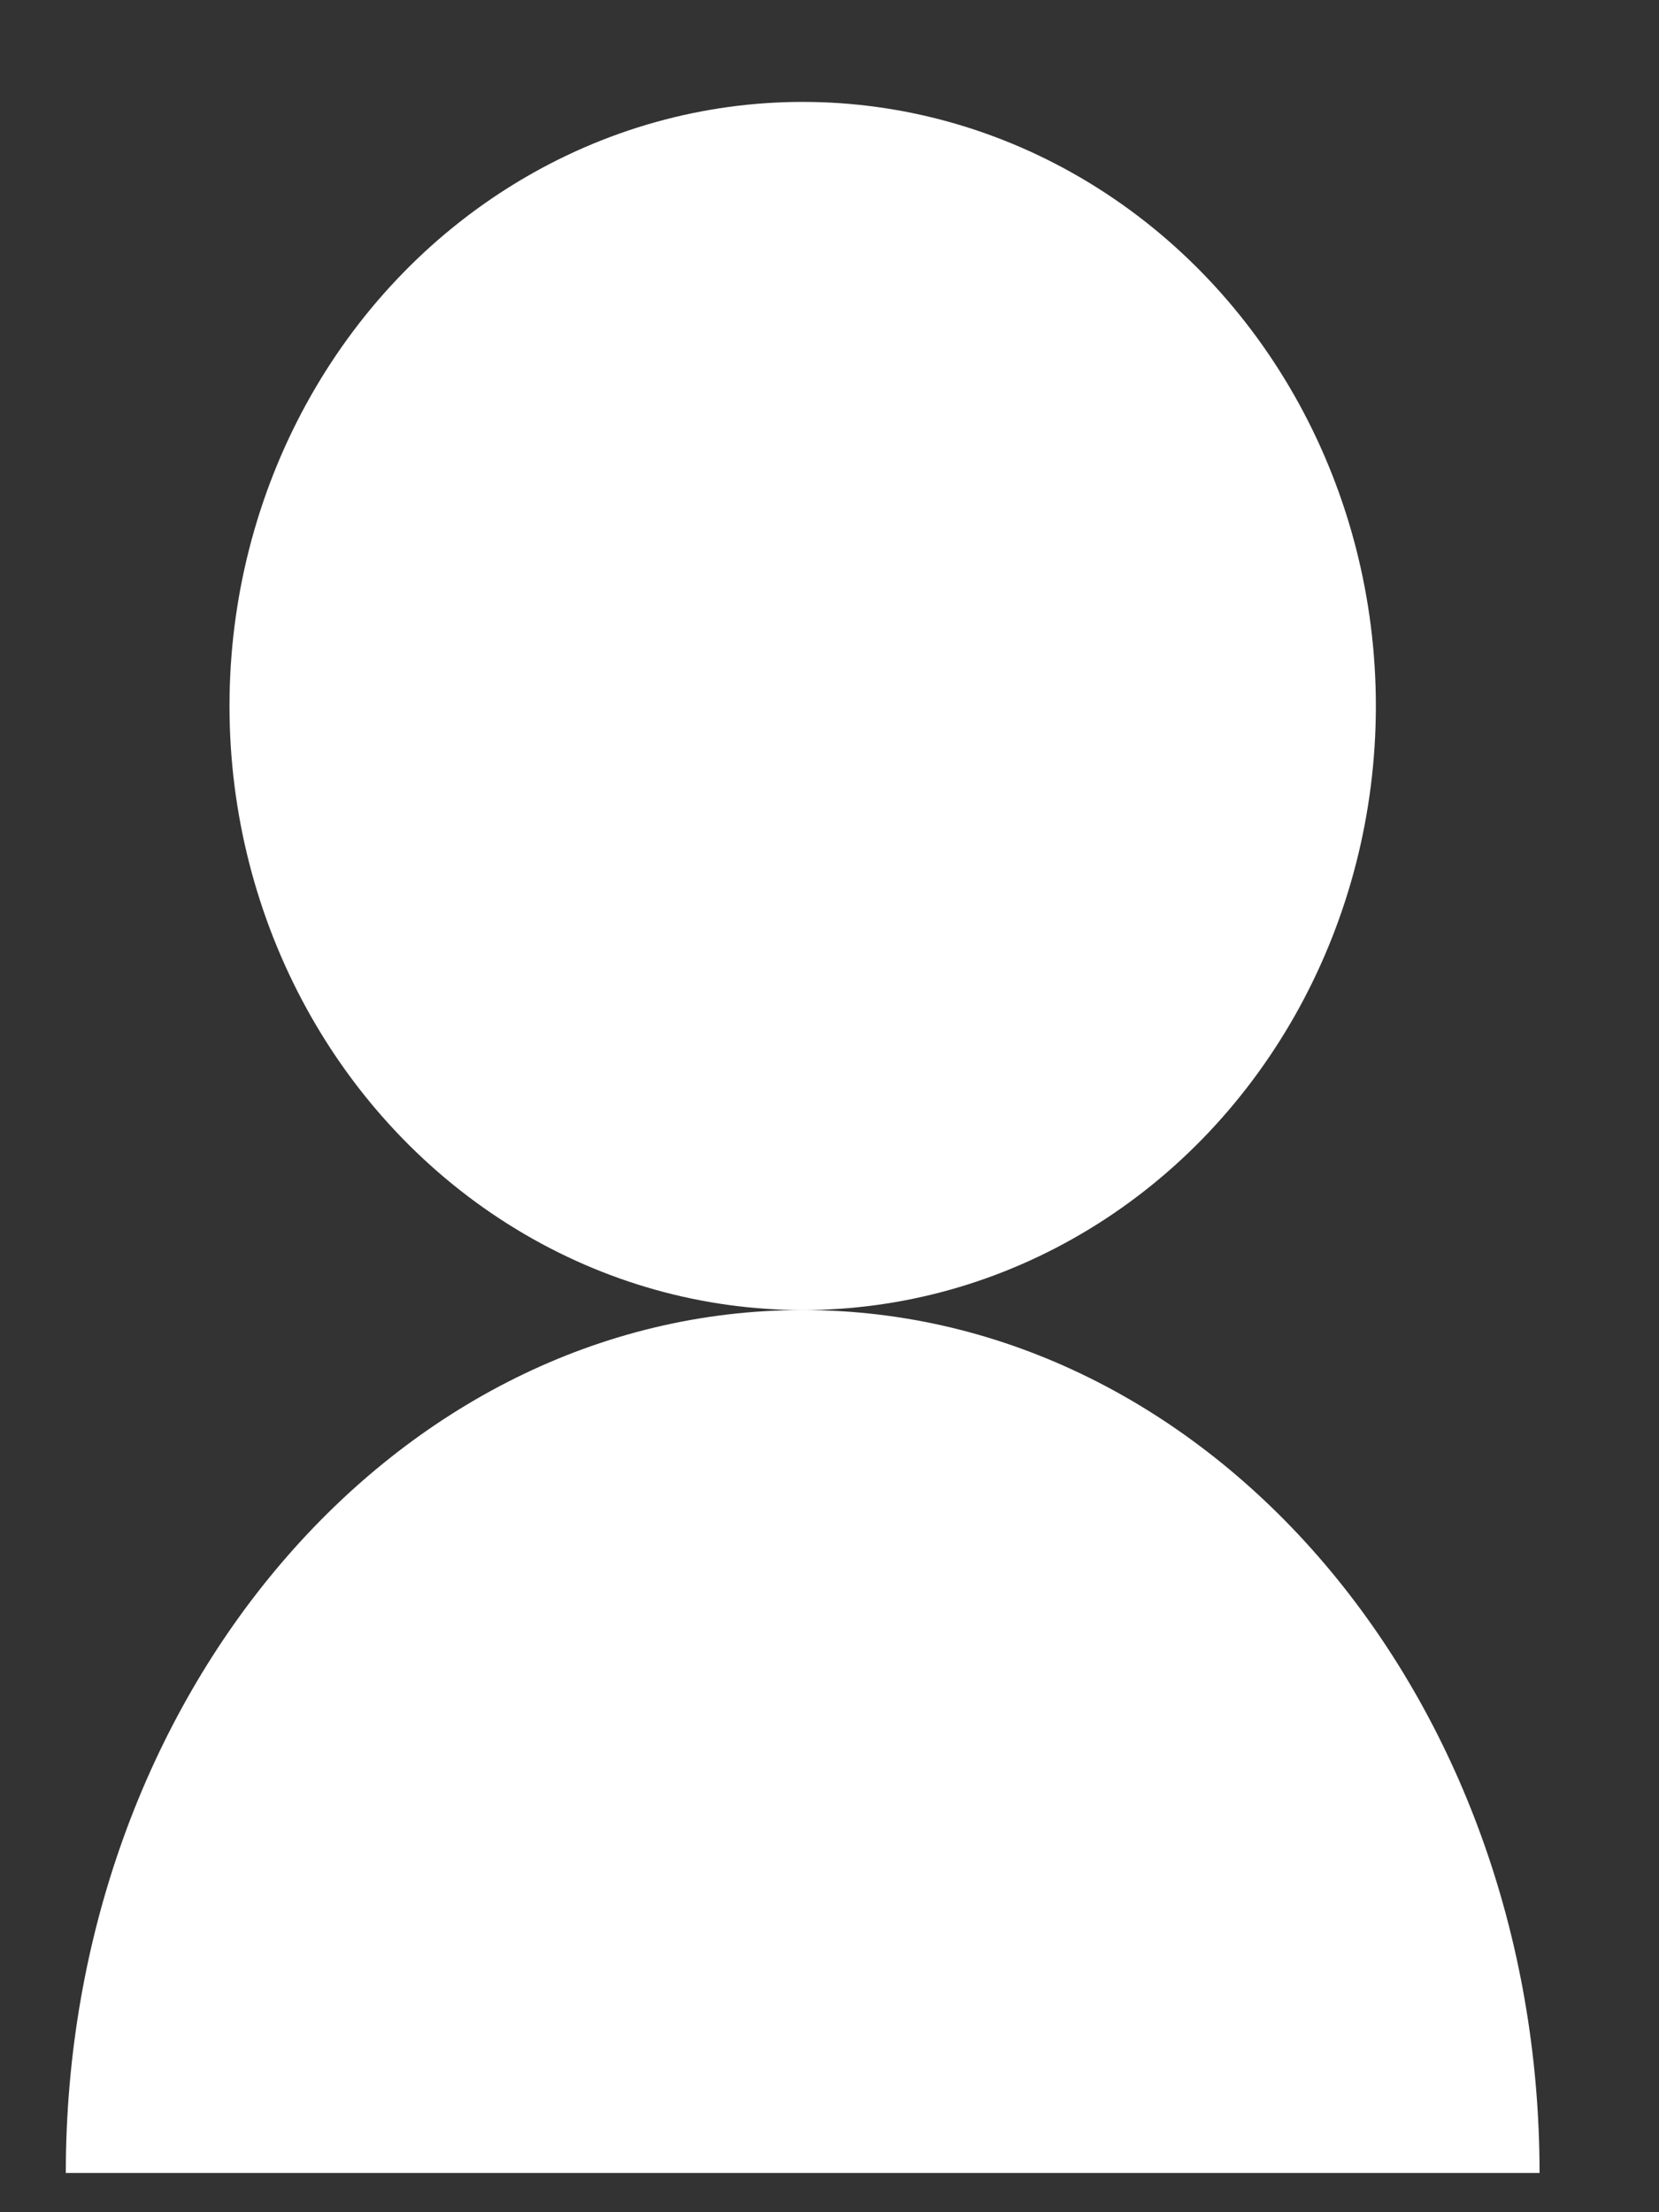
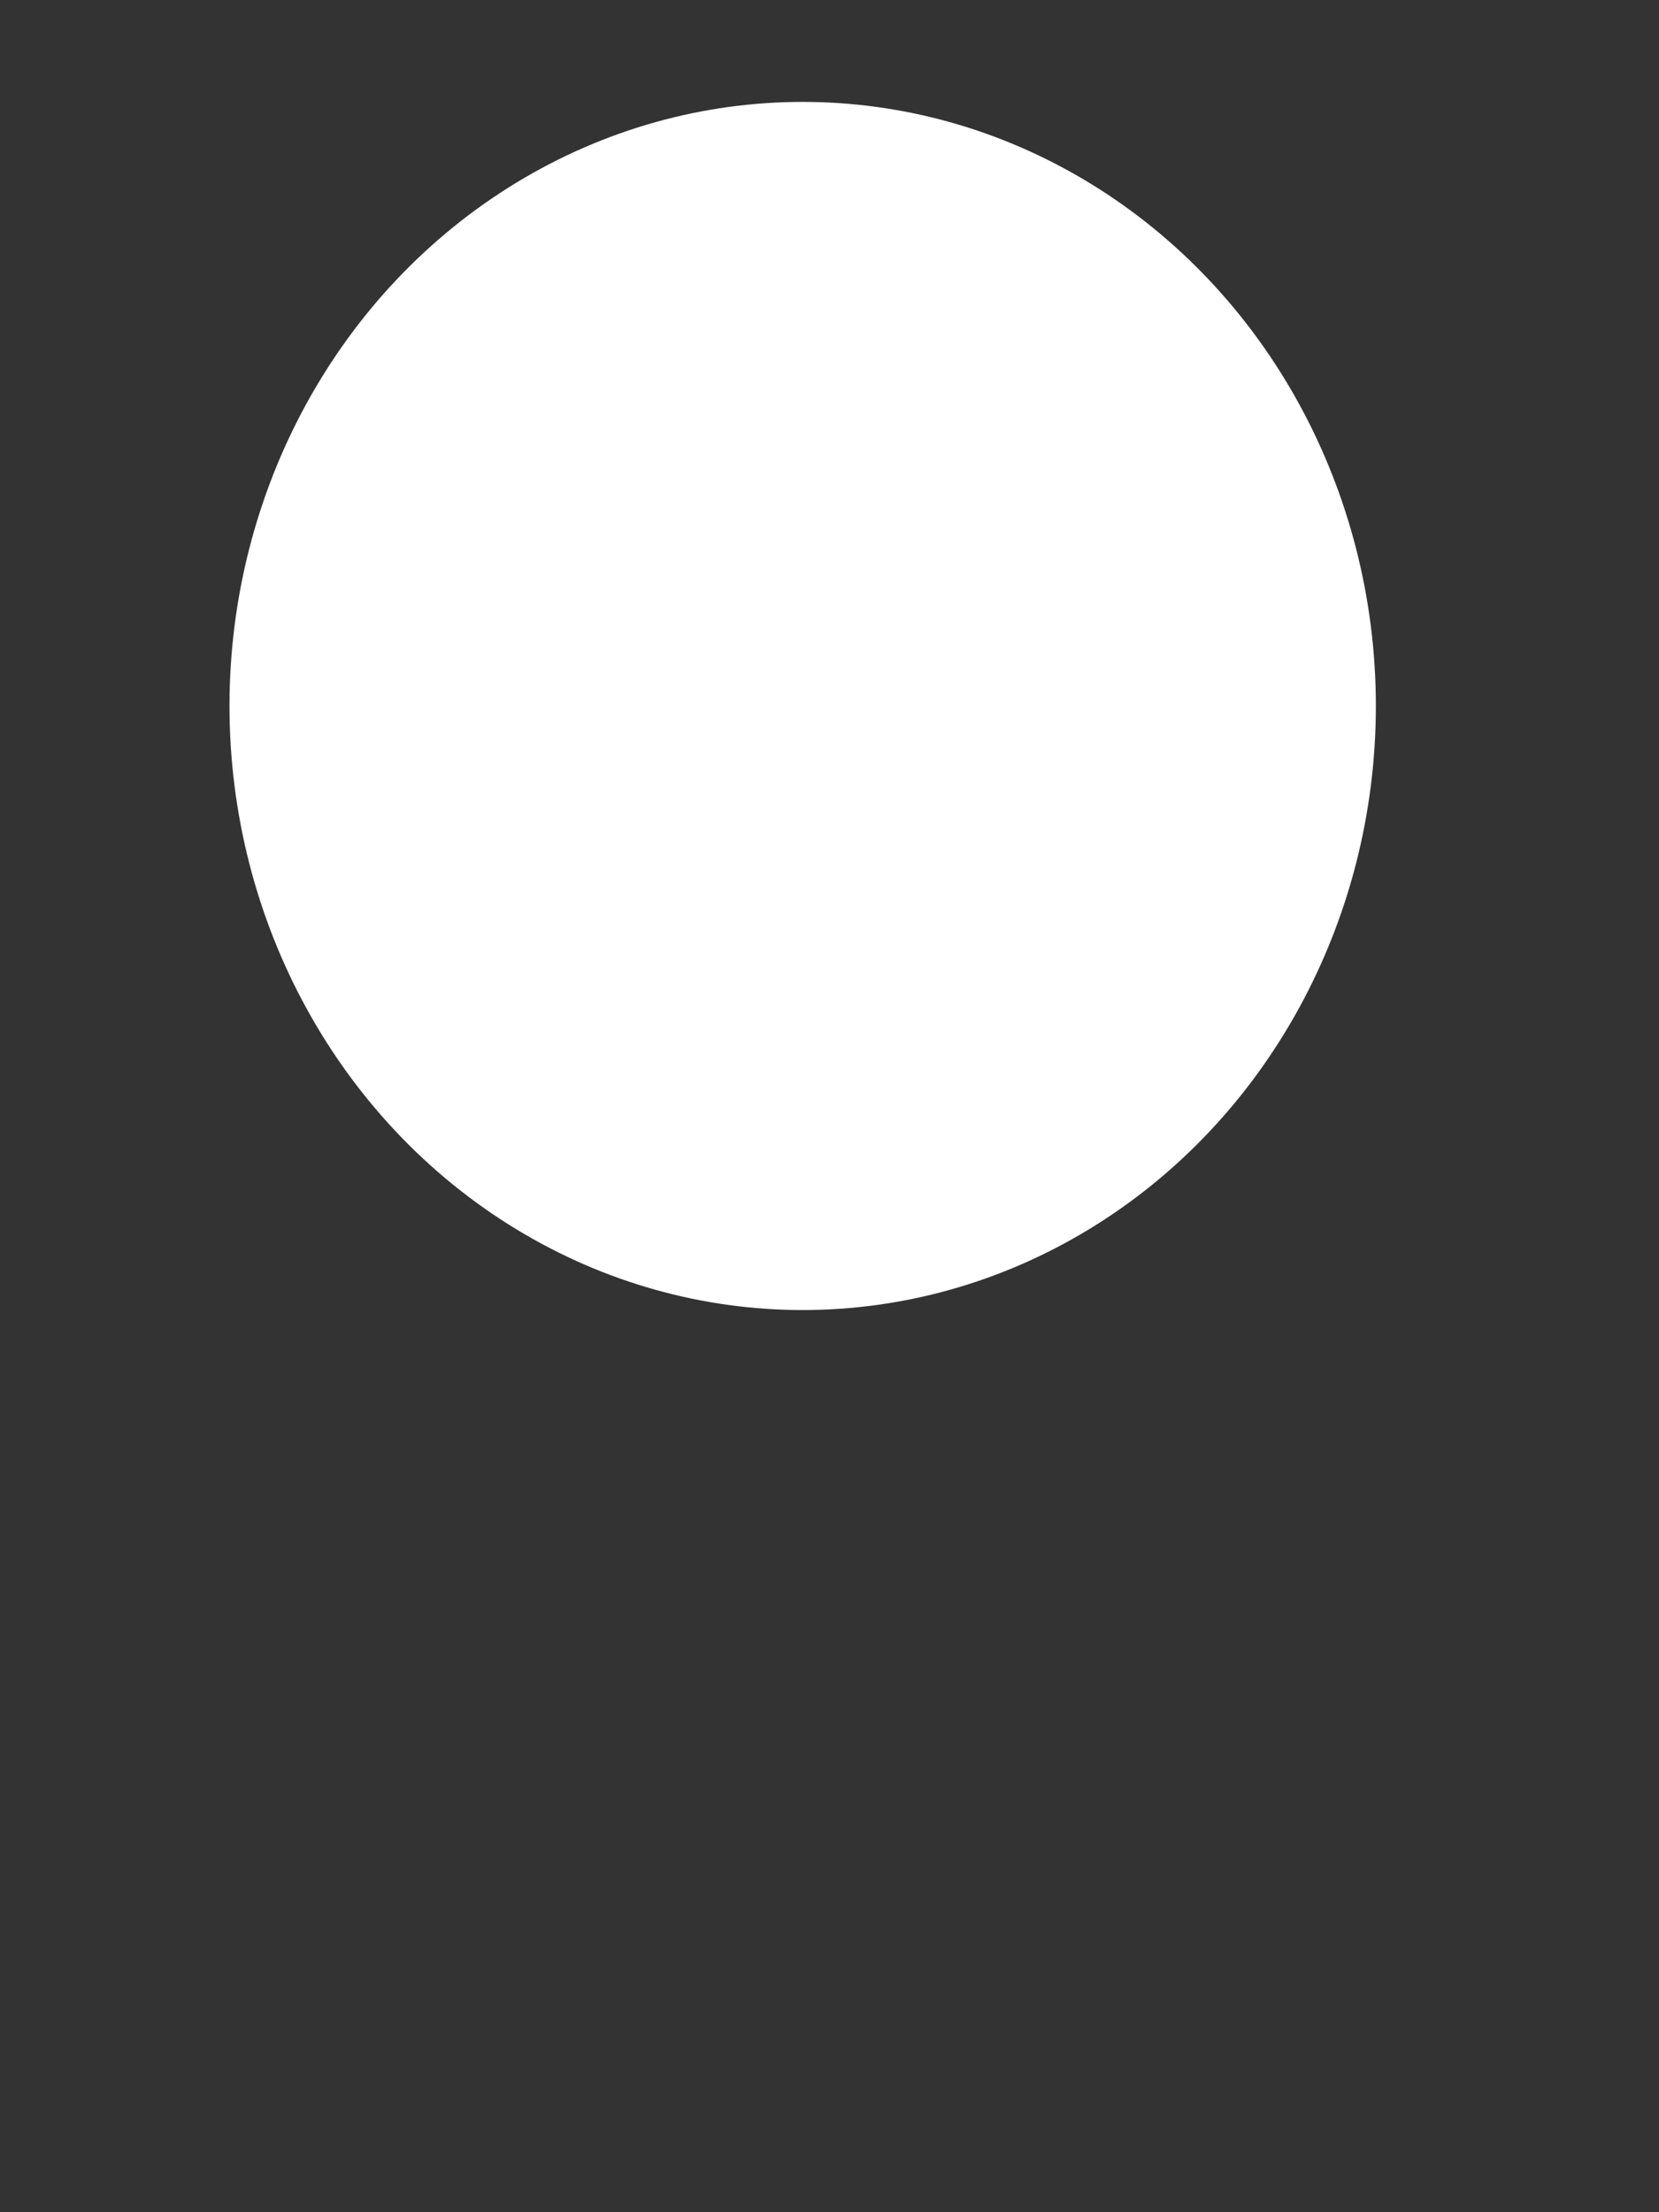
<svg xmlns="http://www.w3.org/2000/svg" width="12" height="16" viewBox="0 0 12 16" fill="none">
  <rect x="0" y="0" width="12" height="16" fill="#333333" stroke="none" />
  <ellipse cx="5.806" cy="5.106" rx="4.146" ry="4.369" fill="white" />
-   <path d="M11.136 15.716H0.476C0.476 12.269 2.862 9.475 5.806 9.475C8.749 9.475 11.136 12.269 11.136 15.716Z" fill="white" />
</svg>